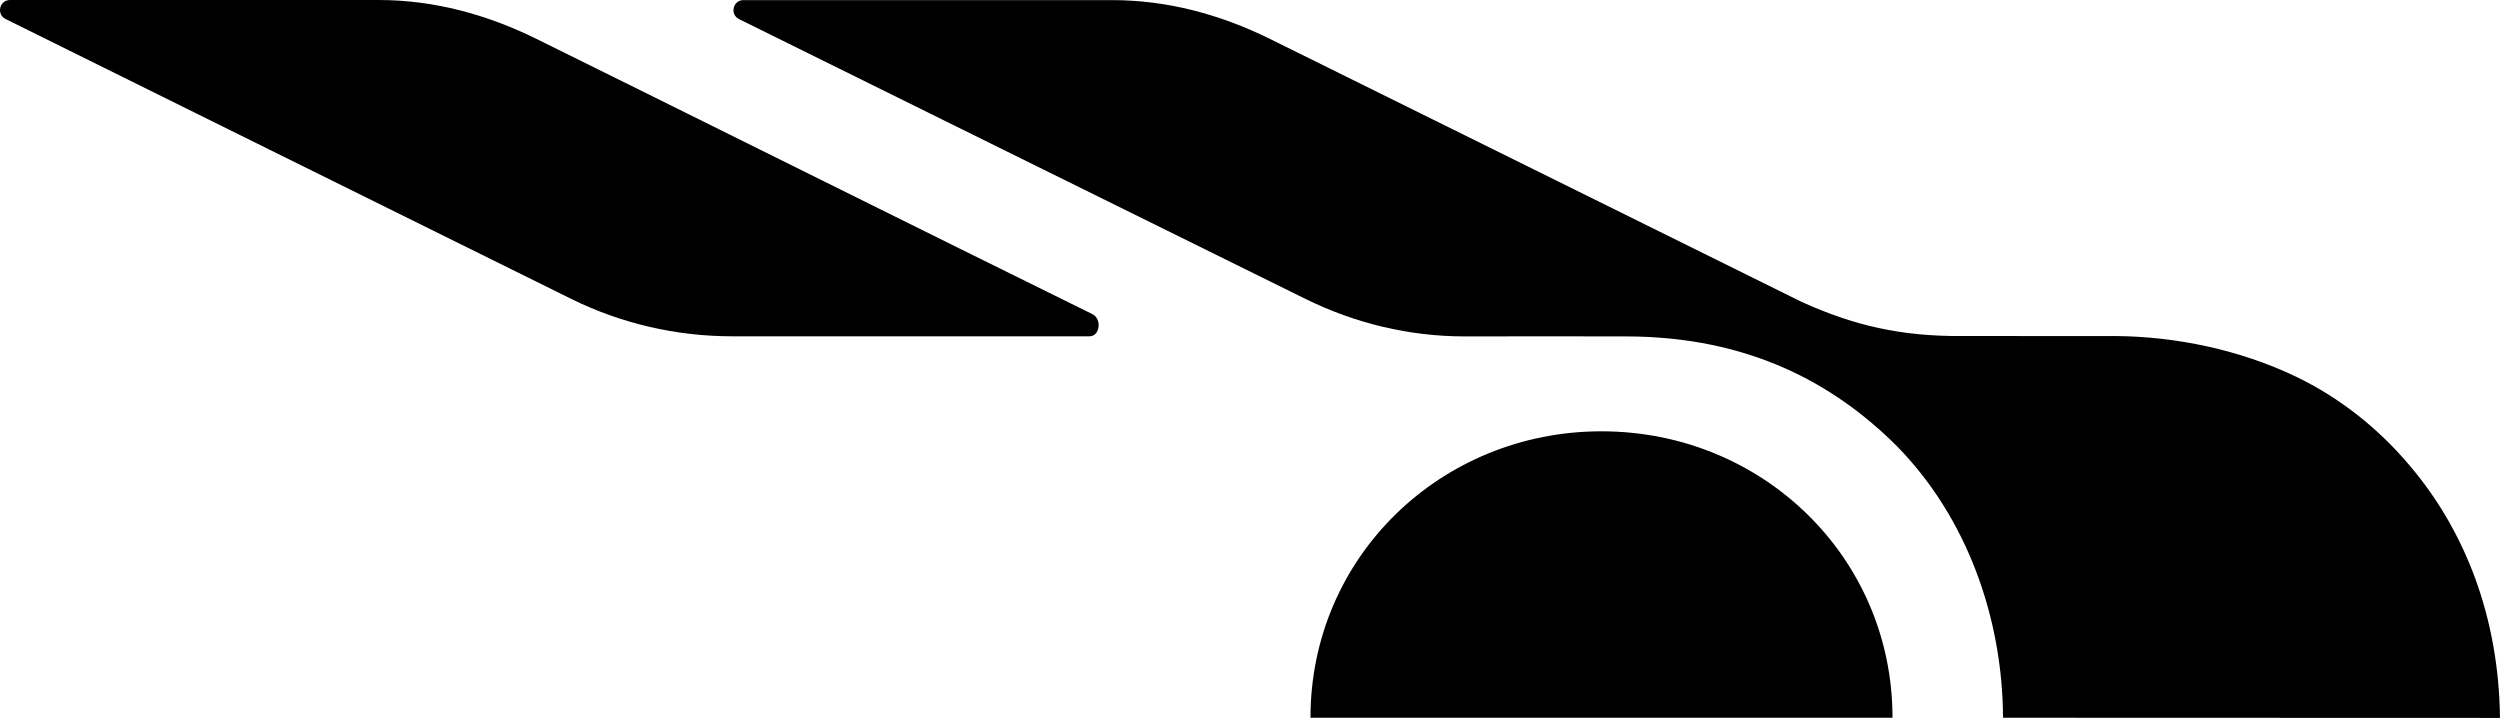
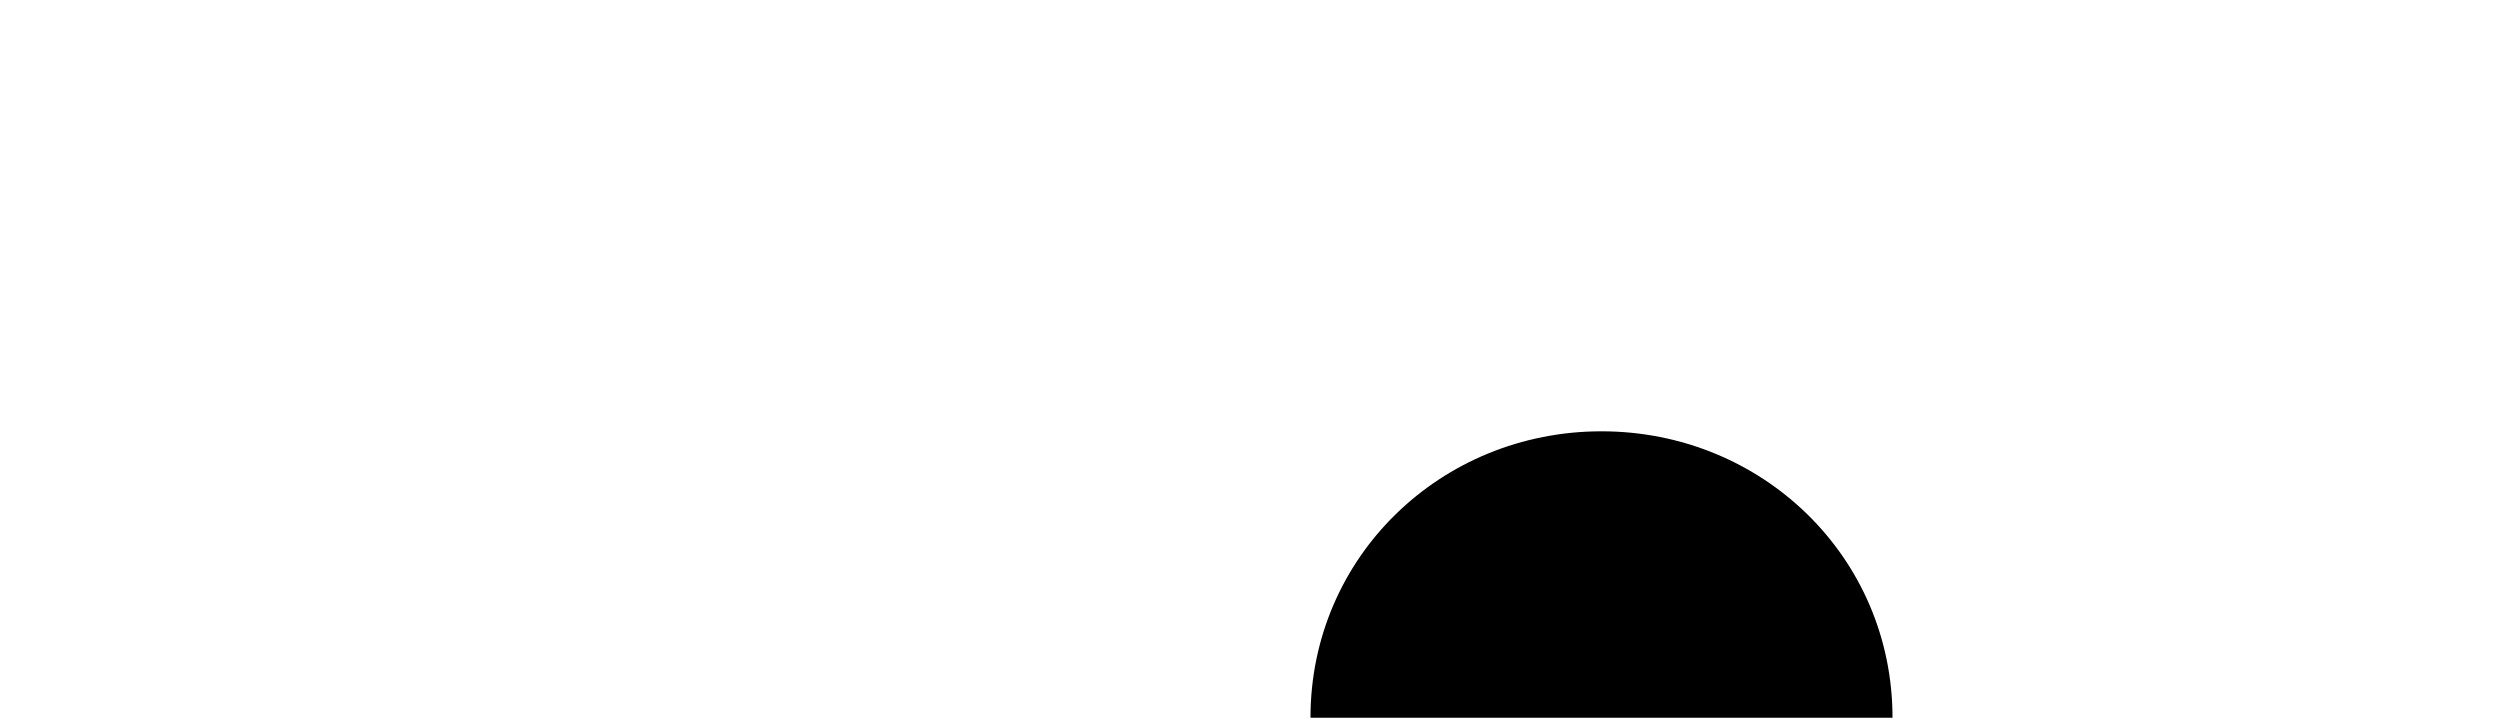
<svg xmlns="http://www.w3.org/2000/svg" id="_Слой_2" data-name="Слой 2" viewBox="0 0 921.5 264.62">
  <defs>
    <style> .cls-1 { fill-rule: evenodd; } .cls-1, .cls-2 { stroke-width: 0px; } </style>
  </defs>
  <g id="_Слой_1-2" data-name="Слой 1">
    <g id="_Знак" data-name="Знак">
-       <path class="cls-1" d="M921.5,264.62l-183.18-.06c-.19-36.93-13.34-73.82-39.1-100.08-23.29-23.29-54.76-40.38-99.68-40.48-12.1-.08-47.07.01-59.66,0-20.43,0-40.47-4.82-58.78-13.87C415.99,77.98,317.65,29.44,272.42,7.05c-3.51-1.74-2.27-7.01,1.64-7.01h135.83c20.42,0,39.95,5.29,58.27,14.33,48.01,23.68,146.15,72.35,195.8,96.85,19.35,8.79,36.8,12.82,59.38,12.64,12.55,0,42.29,0,56.59.01,22.16.18,45.58,5.05,66.19,14.88,16.36,7.81,30.67,19.31,41.97,32.72,20.38,23.87,32.99,55.79,33.4,93.15Z" />
-       <path class="cls-1" d="M401.58,123.96c3.92,0,4.61-6.43,1.1-8.16-55.69-27.39-160.99-79.8-204.87-101.43C179.49,5.33,159.96,0,139.54,0H3.71C-.21,0-1.44,5.28,2.06,7.01c45.23,22.39,143.47,71.04,208.57,103.2,18.32,9.05,38.72,13.75,59.13,13.75,12.58,0,45.6,0,57.7,0h74.11Z" />
      <path class="cls-2" d="M483.04,264.56c0-59.24,48.02-105.58,107.27-105.58s107.27,46.34,107.27,105.58" />
    </g>
  </g>
</svg>